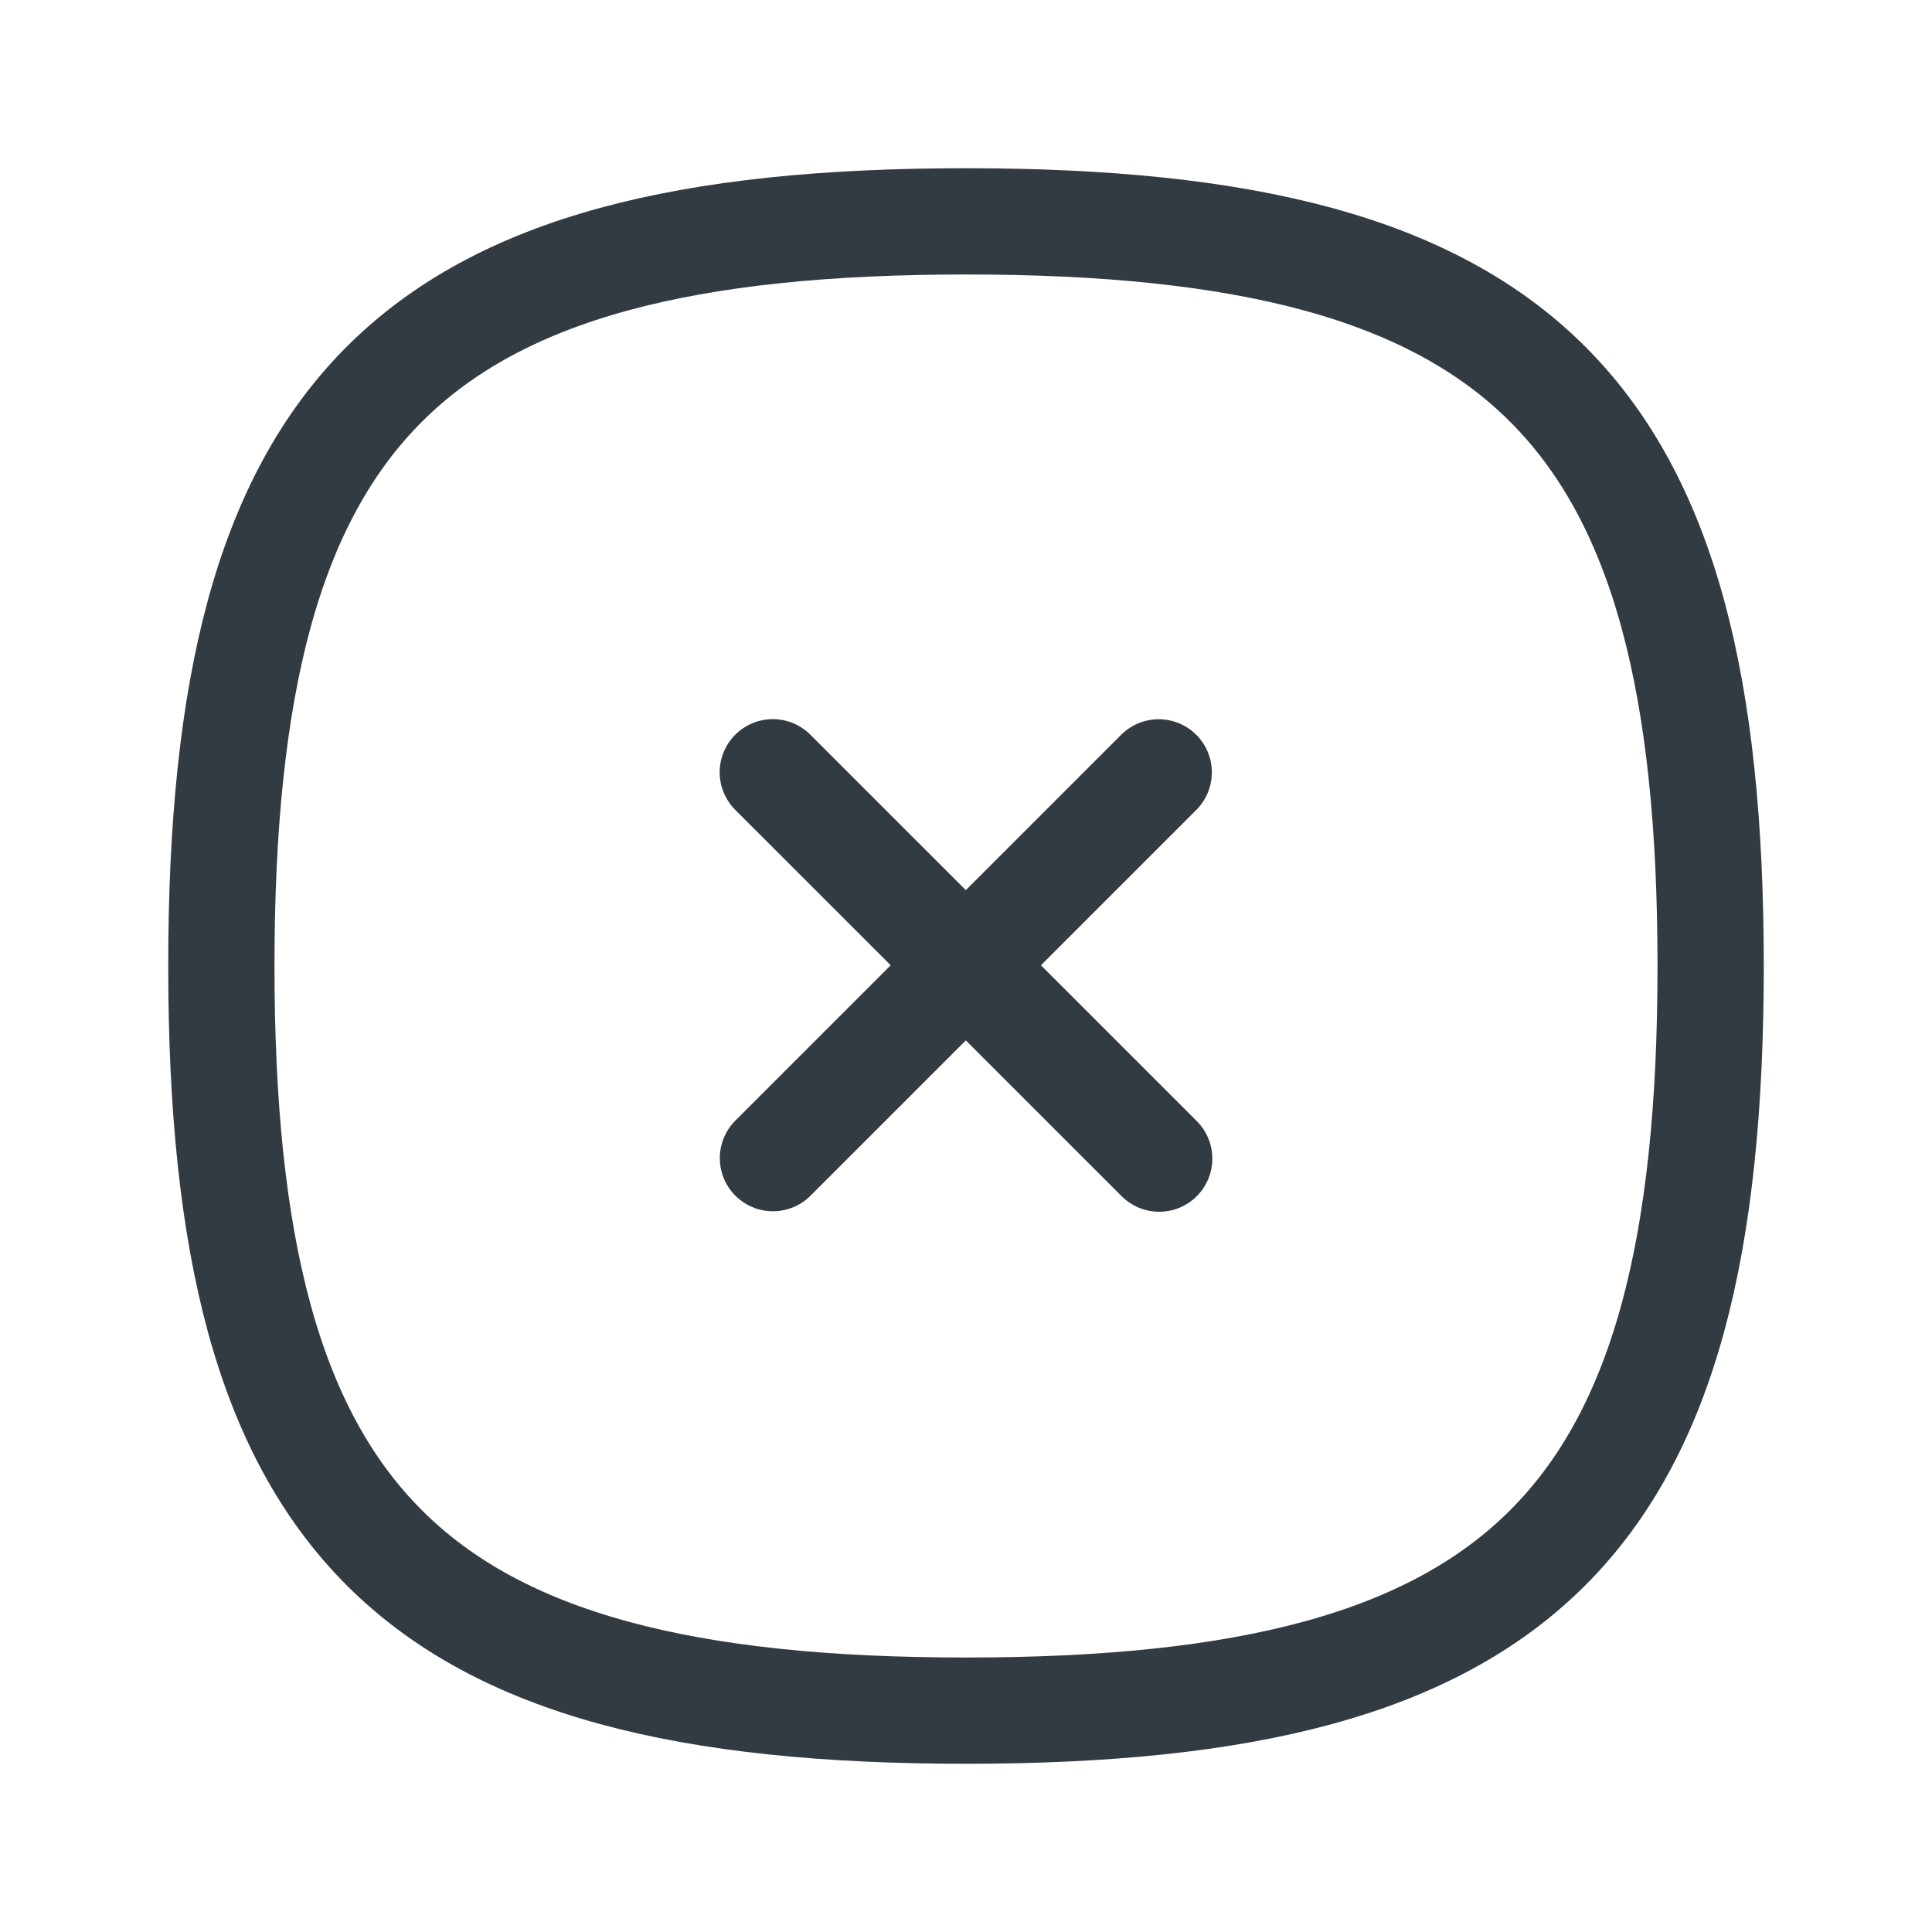
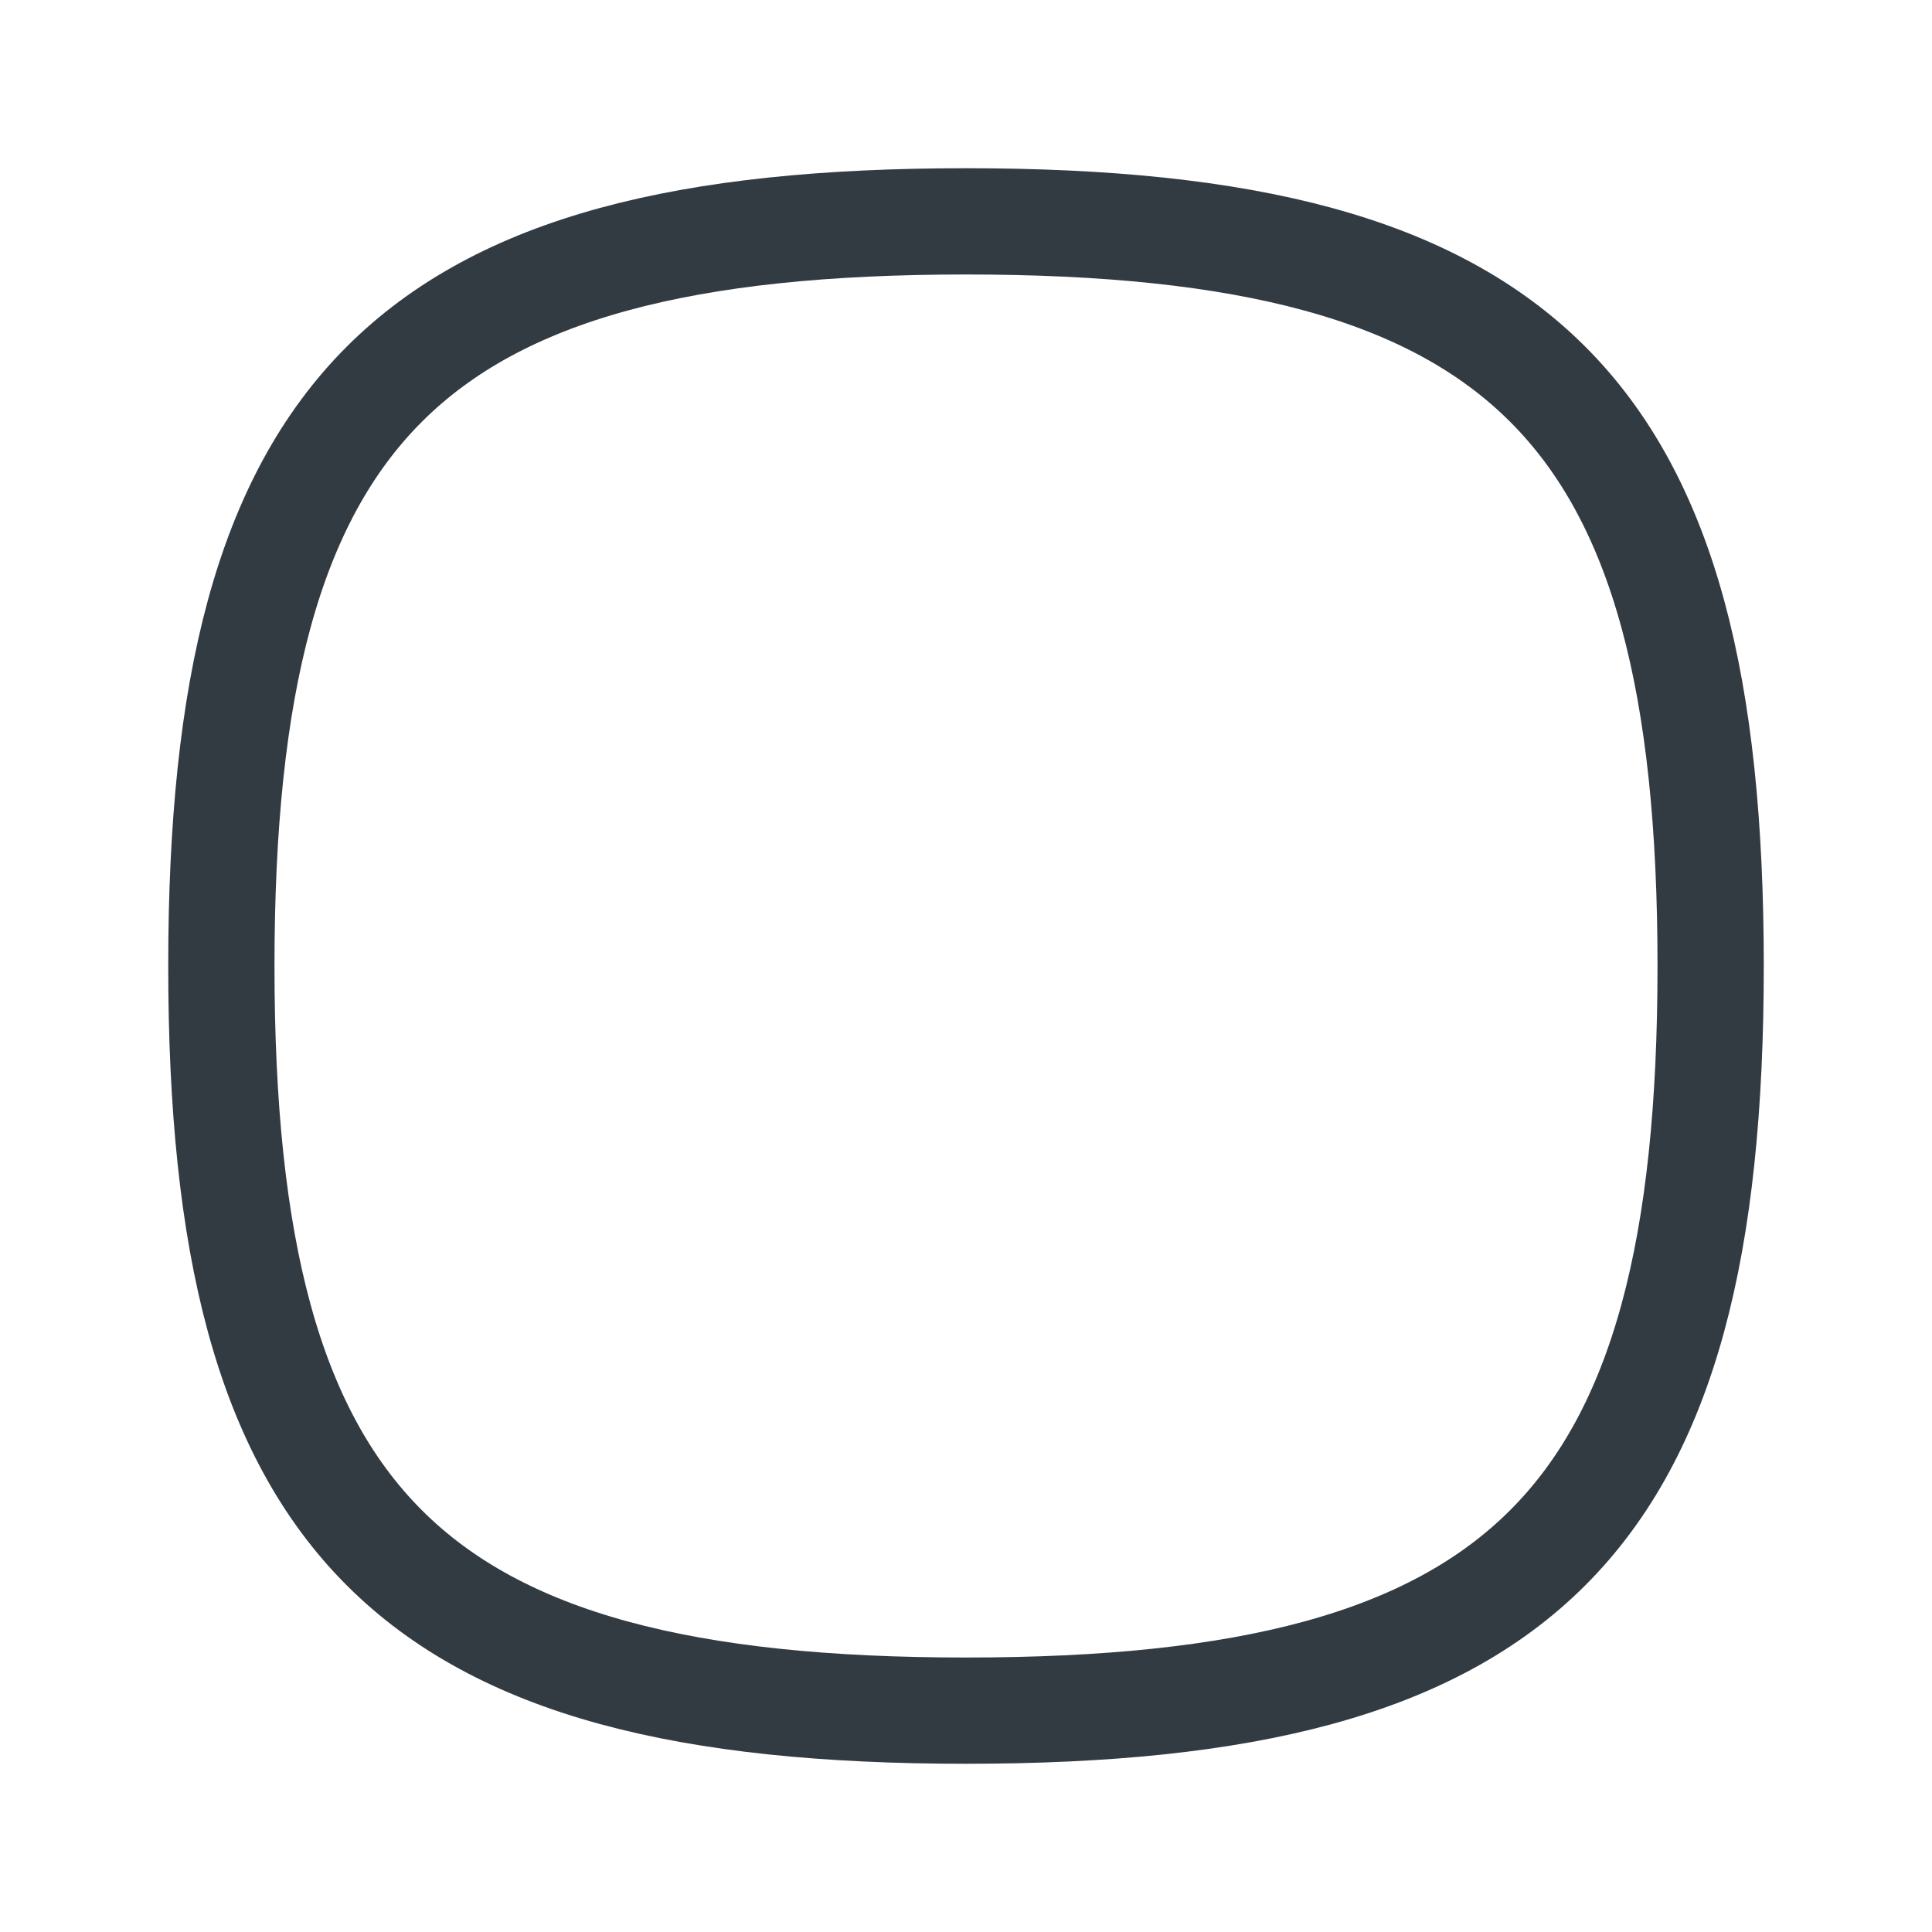
<svg xmlns="http://www.w3.org/2000/svg" width="40" height="40" viewBox="0 0 40 40" fill="none">
-   <path d="M23.99 15.991L16.003 23.978" stroke="#333B42" stroke-width="2.2" stroke-linecap="round" stroke-linejoin="round" />
-   <path d="M24 23.988L16 15.989" stroke="#333B42" stroke-width="2.2" stroke-linecap="round" stroke-linejoin="round" />
  <path fill-rule="evenodd" clip-rule="evenodd" d="M4.583 20C4.583 31.562 8.438 35.417 20 35.417C31.562 35.417 35.417 31.562 35.417 20C35.417 8.438 31.562 4.583 20 4.583C8.438 4.583 4.583 8.438 4.583 20Z" stroke="#333B42" stroke-width="2.2" stroke-linecap="round" stroke-linejoin="round" />
</svg>